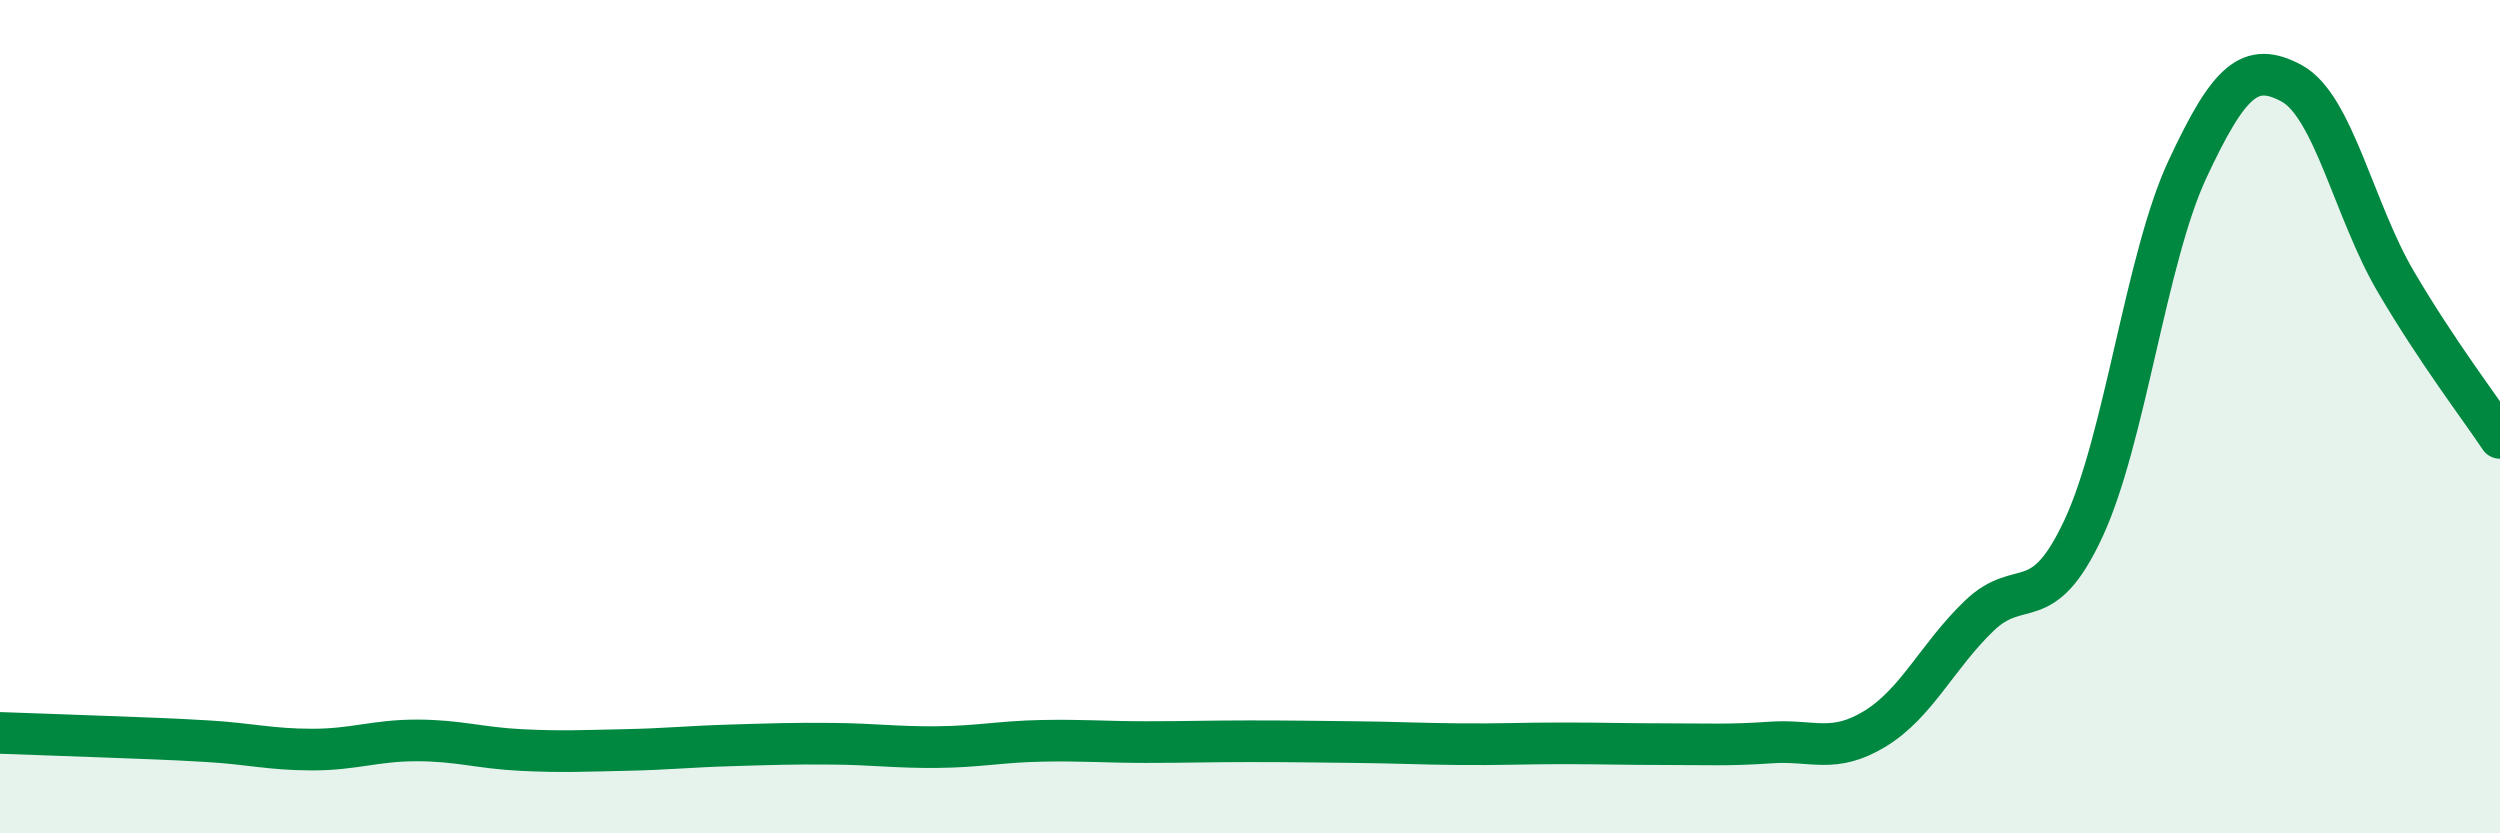
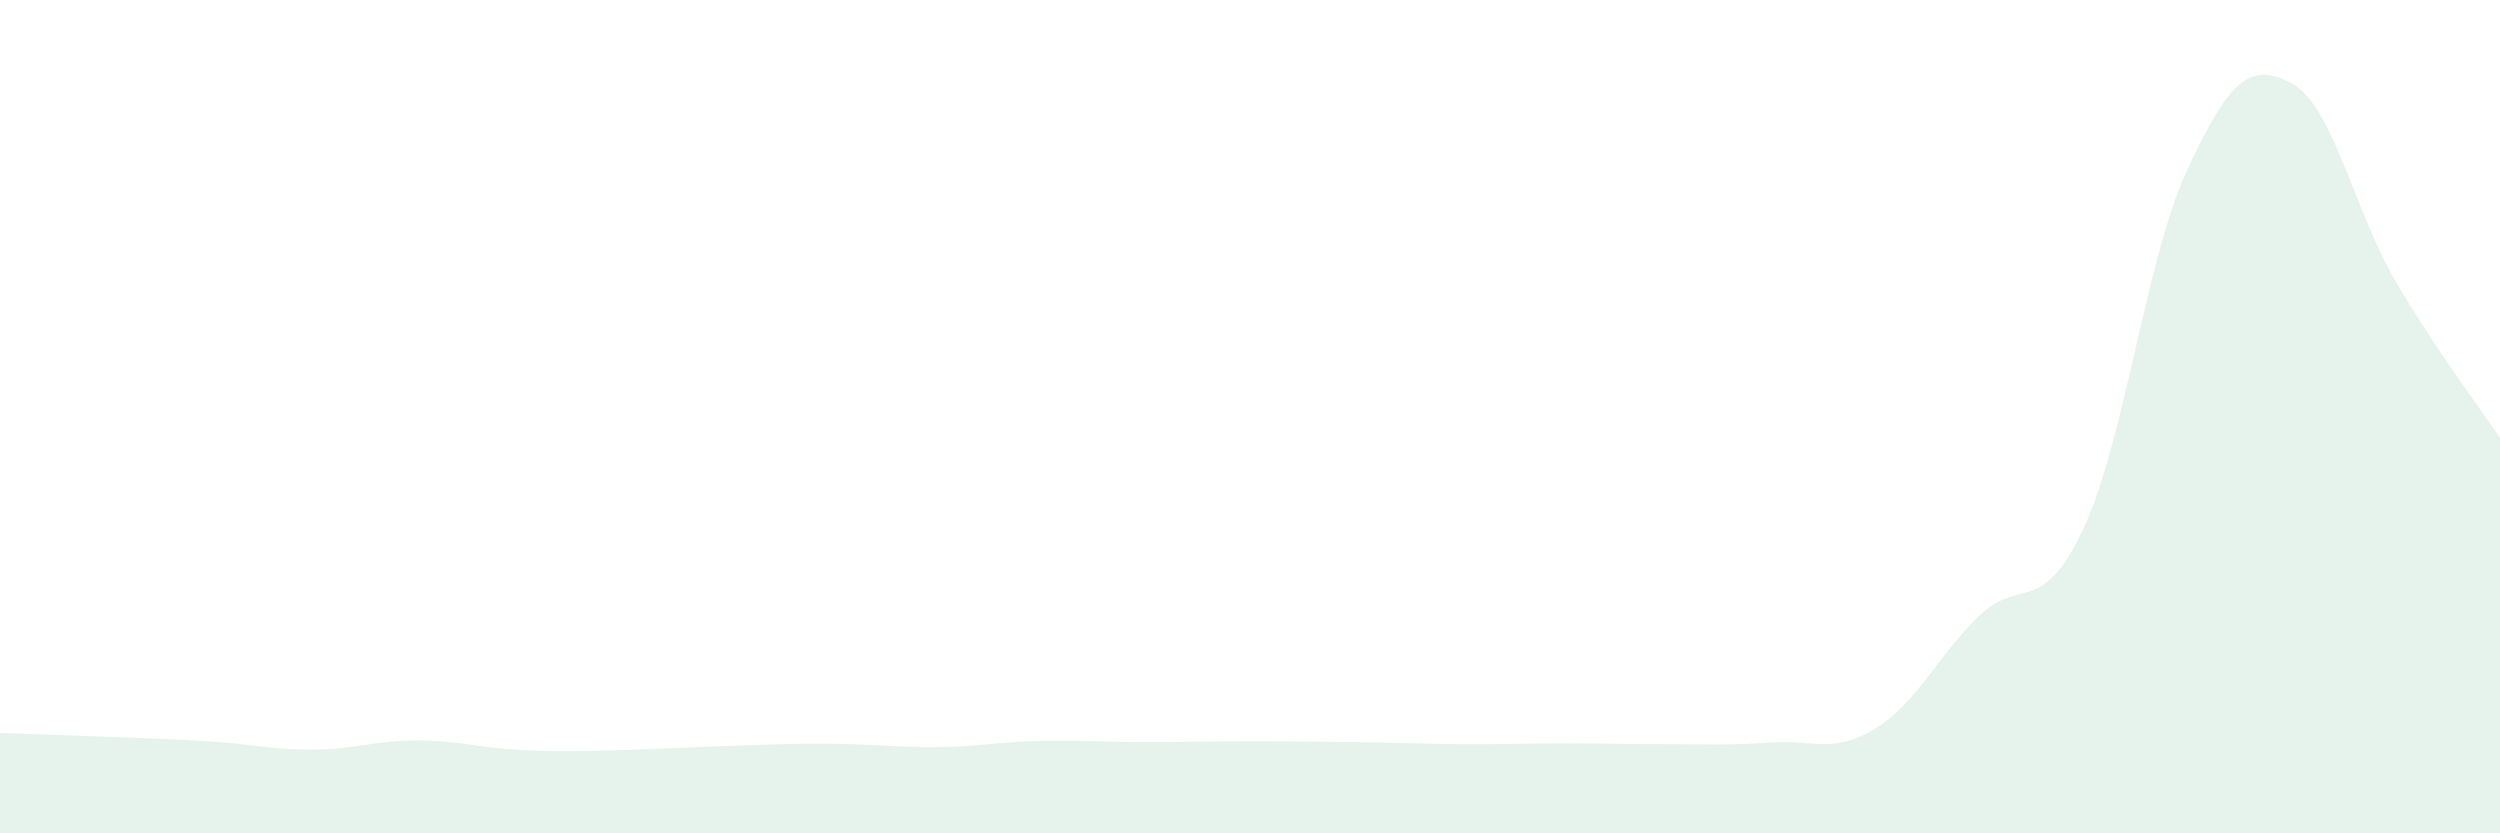
<svg xmlns="http://www.w3.org/2000/svg" width="60" height="20" viewBox="0 0 60 20">
-   <path d="M 0,17.59 C 0.5,17.61 1.5,17.64 2.5,17.68 C 3.5,17.72 4,17.73 5,17.79 C 6,17.85 6.5,17.99 7.5,17.99 C 8.5,17.99 9,17.77 10,17.77 C 11,17.77 11.5,17.95 12.5,18 C 13.5,18.05 14,18.02 15,18 C 16,17.98 16.5,17.92 17.5,17.89 C 18.5,17.86 19,17.84 20,17.85 C 21,17.86 21.5,17.94 22.5,17.93 C 23.5,17.92 24,17.8 25,17.78 C 26,17.76 26.5,17.81 27.5,17.81 C 28.5,17.81 29,17.79 30,17.79 C 31,17.79 31.5,17.8 32.5,17.81 C 33.5,17.82 34,17.85 35,17.86 C 36,17.87 36.5,17.84 37.5,17.84 C 38.5,17.84 39,17.86 40,17.86 C 41,17.86 41.5,17.89 42.5,17.82 C 43.5,17.75 44,18.1 45,17.49 C 46,16.88 46.5,15.74 47.5,14.78 C 48.5,13.82 49,14.83 50,12.69 C 51,10.55 51.5,6.2 52.5,4.06 C 53.5,1.92 54,1.46 55,2 C 56,2.54 56.5,5.06 57.5,6.76 C 58.5,8.46 59.5,9.76 60,10.51L60 20L0 20Z" fill="#008740" opacity="0.1" stroke-linecap="round" stroke-linejoin="round" />
-   <path d="M 0,17.59 C 0.5,17.61 1.5,17.64 2.5,17.68 C 3.5,17.72 4,17.73 5,17.79 C 6,17.85 6.5,17.99 7.5,17.99 C 8.5,17.99 9,17.77 10,17.77 C 11,17.77 11.5,17.95 12.5,18 C 13.5,18.05 14,18.02 15,18 C 16,17.98 16.5,17.92 17.5,17.89 C 18.5,17.86 19,17.84 20,17.85 C 21,17.86 21.5,17.94 22.5,17.93 C 23.5,17.92 24,17.8 25,17.78 C 26,17.76 26.5,17.81 27.5,17.81 C 28.5,17.81 29,17.79 30,17.79 C 31,17.79 31.5,17.8 32.5,17.81 C 33.5,17.82 34,17.85 35,17.86 C 36,17.87 36.5,17.84 37.5,17.84 C 38.5,17.84 39,17.86 40,17.86 C 41,17.86 41.5,17.89 42.5,17.82 C 43.5,17.75 44,18.1 45,17.49 C 46,16.88 46.5,15.74 47.5,14.78 C 48.5,13.82 49,14.83 50,12.69 C 51,10.55 51.5,6.2 52.5,4.06 C 53.5,1.92 54,1.46 55,2 C 56,2.54 56.5,5.06 57.5,6.76 C 58.5,8.46 59.5,9.76 60,10.51" stroke="#008740" stroke-width="1" fill="none" stroke-linecap="round" stroke-linejoin="round" />
+   <path d="M 0,17.59 C 0.5,17.61 1.5,17.64 2.5,17.68 C 3.5,17.72 4,17.73 5,17.79 C 6,17.85 6.5,17.99 7.5,17.99 C 8.5,17.99 9,17.77 10,17.77 C 11,17.77 11.5,17.95 12.5,18 C 13.5,18.05 14,18.02 15,18 C 18.5,17.86 19,17.84 20,17.85 C 21,17.86 21.5,17.94 22.5,17.93 C 23.5,17.92 24,17.8 25,17.78 C 26,17.76 26.5,17.81 27.5,17.81 C 28.5,17.81 29,17.79 30,17.79 C 31,17.79 31.5,17.8 32.5,17.81 C 33.5,17.82 34,17.85 35,17.86 C 36,17.87 36.5,17.84 37.5,17.84 C 38.5,17.84 39,17.86 40,17.86 C 41,17.86 41.5,17.89 42.5,17.82 C 43.5,17.75 44,18.1 45,17.49 C 46,16.88 46.5,15.74 47.5,14.78 C 48.5,13.82 49,14.83 50,12.69 C 51,10.55 51.5,6.2 52.5,4.06 C 53.5,1.92 54,1.46 55,2 C 56,2.54 56.5,5.06 57.5,6.76 C 58.5,8.46 59.5,9.76 60,10.51L60 20L0 20Z" fill="#008740" opacity="0.1" stroke-linecap="round" stroke-linejoin="round" />
</svg>